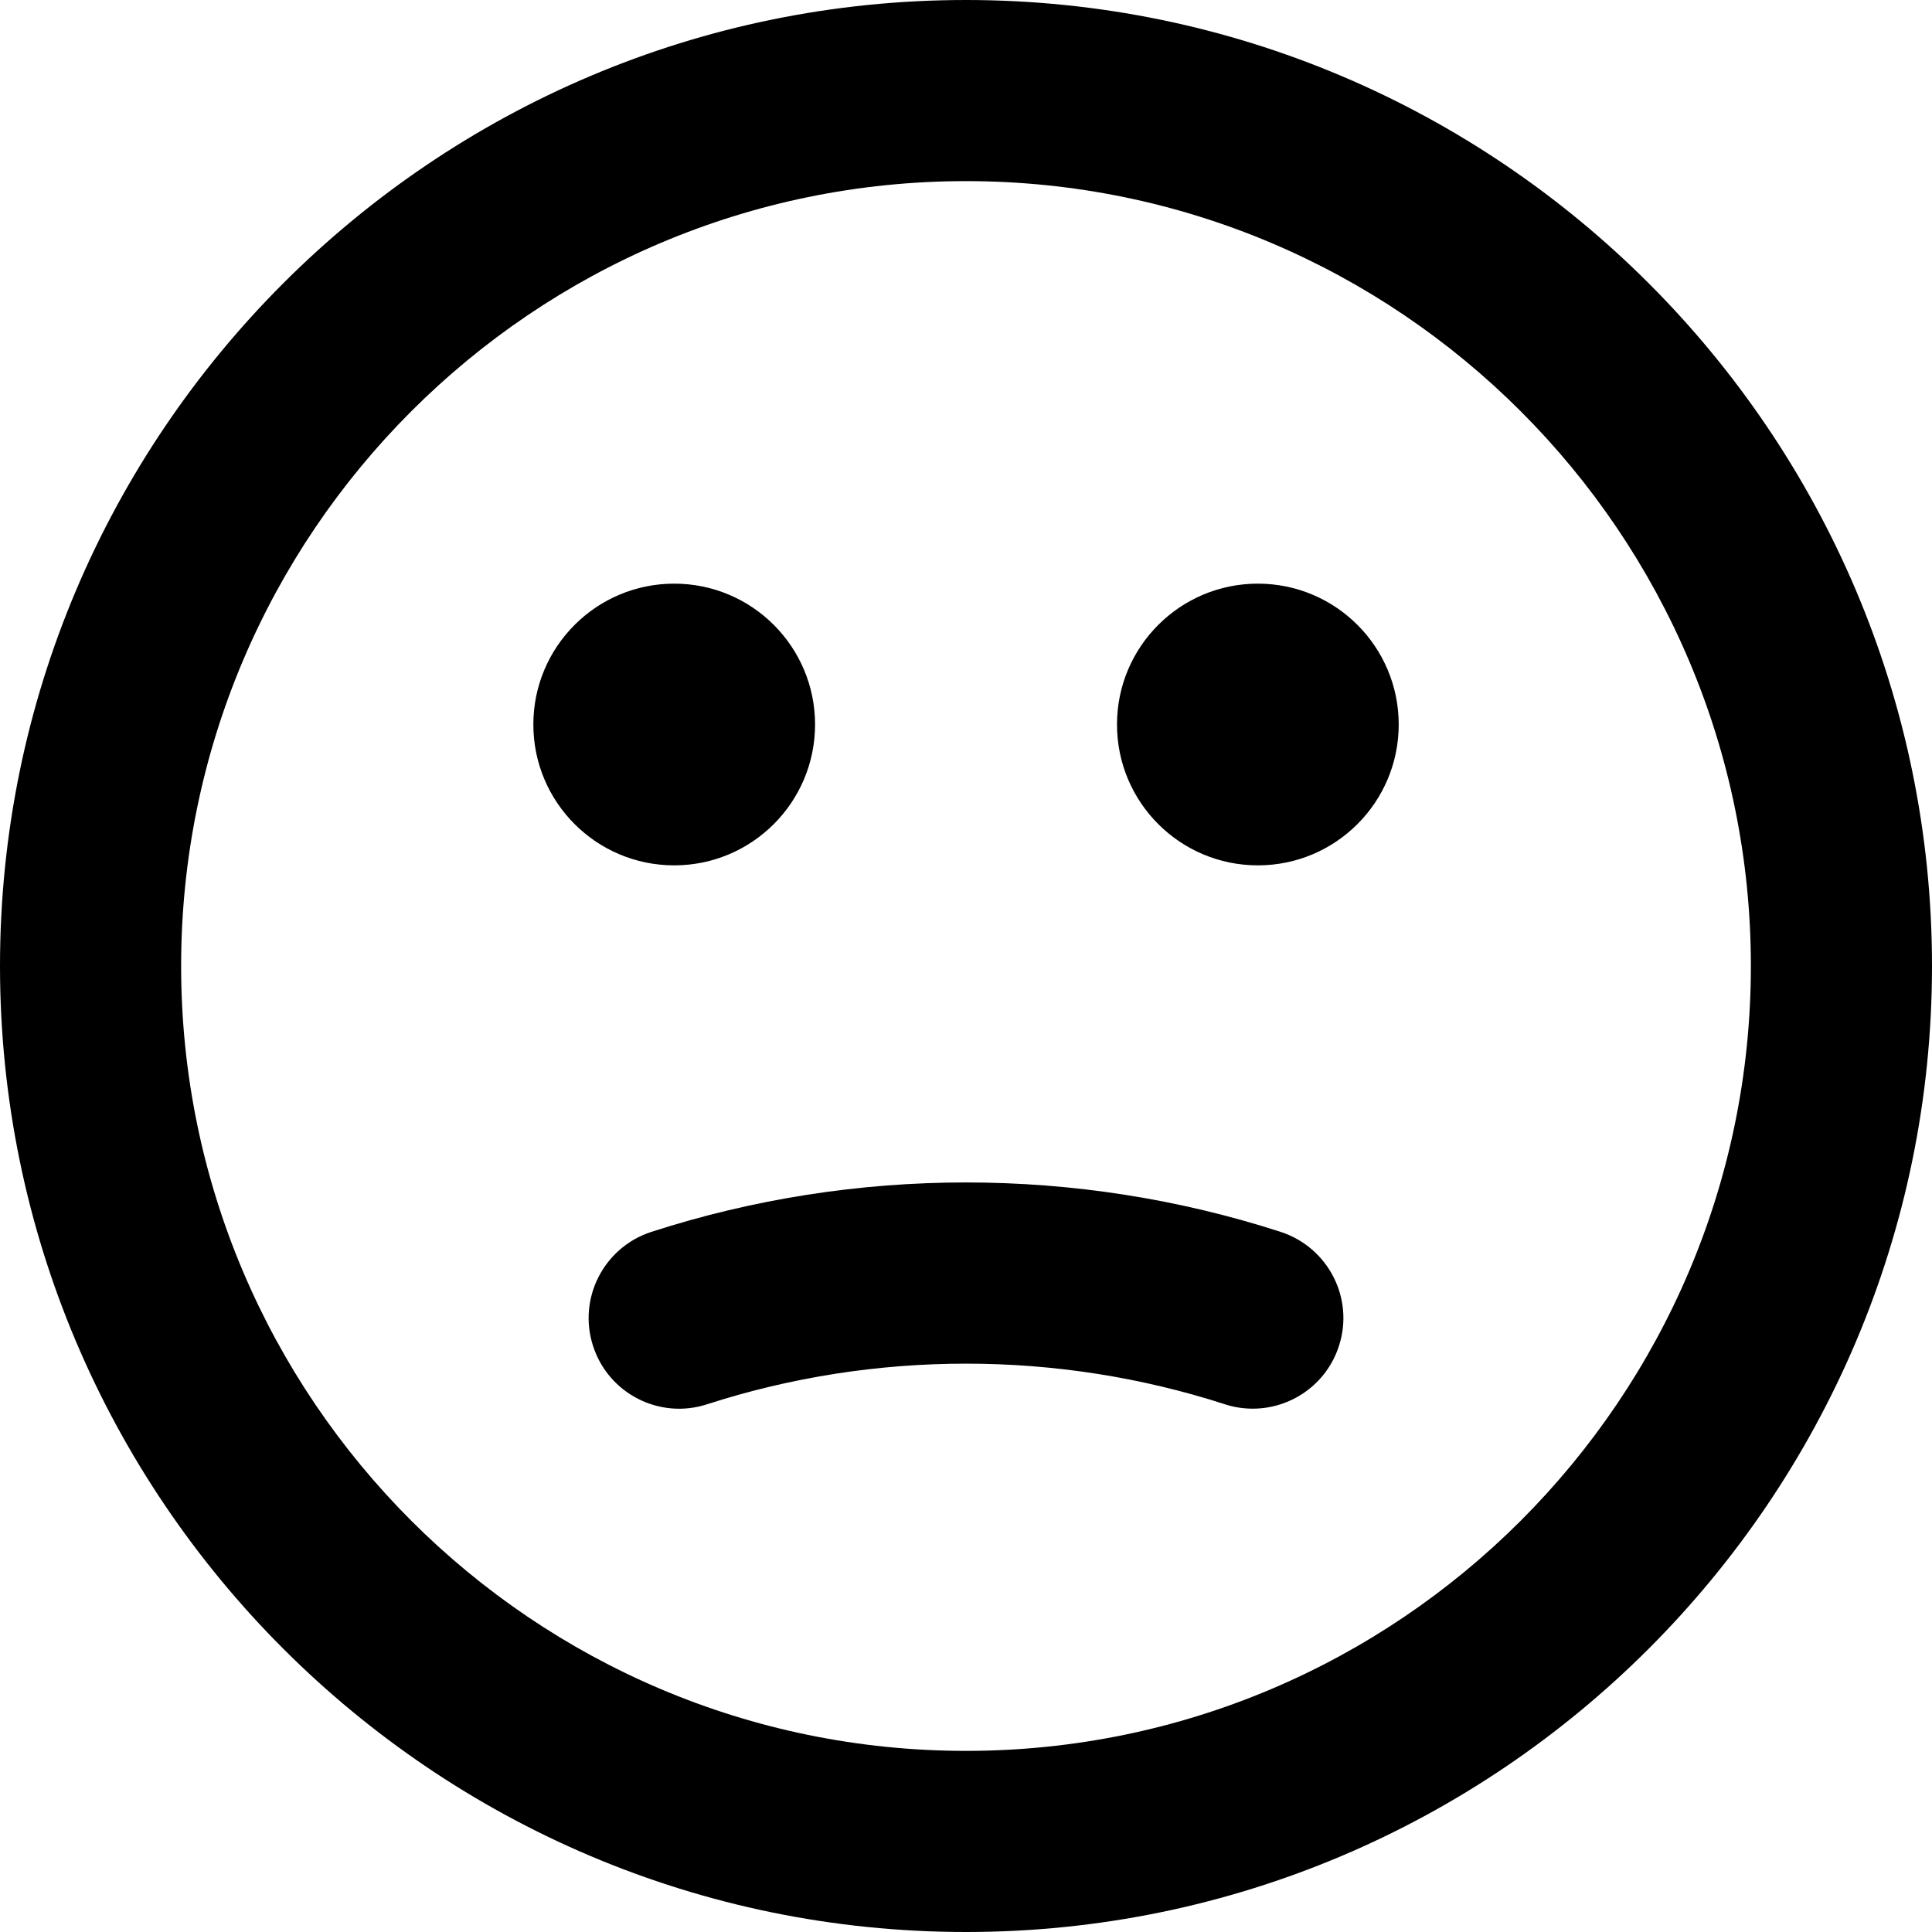
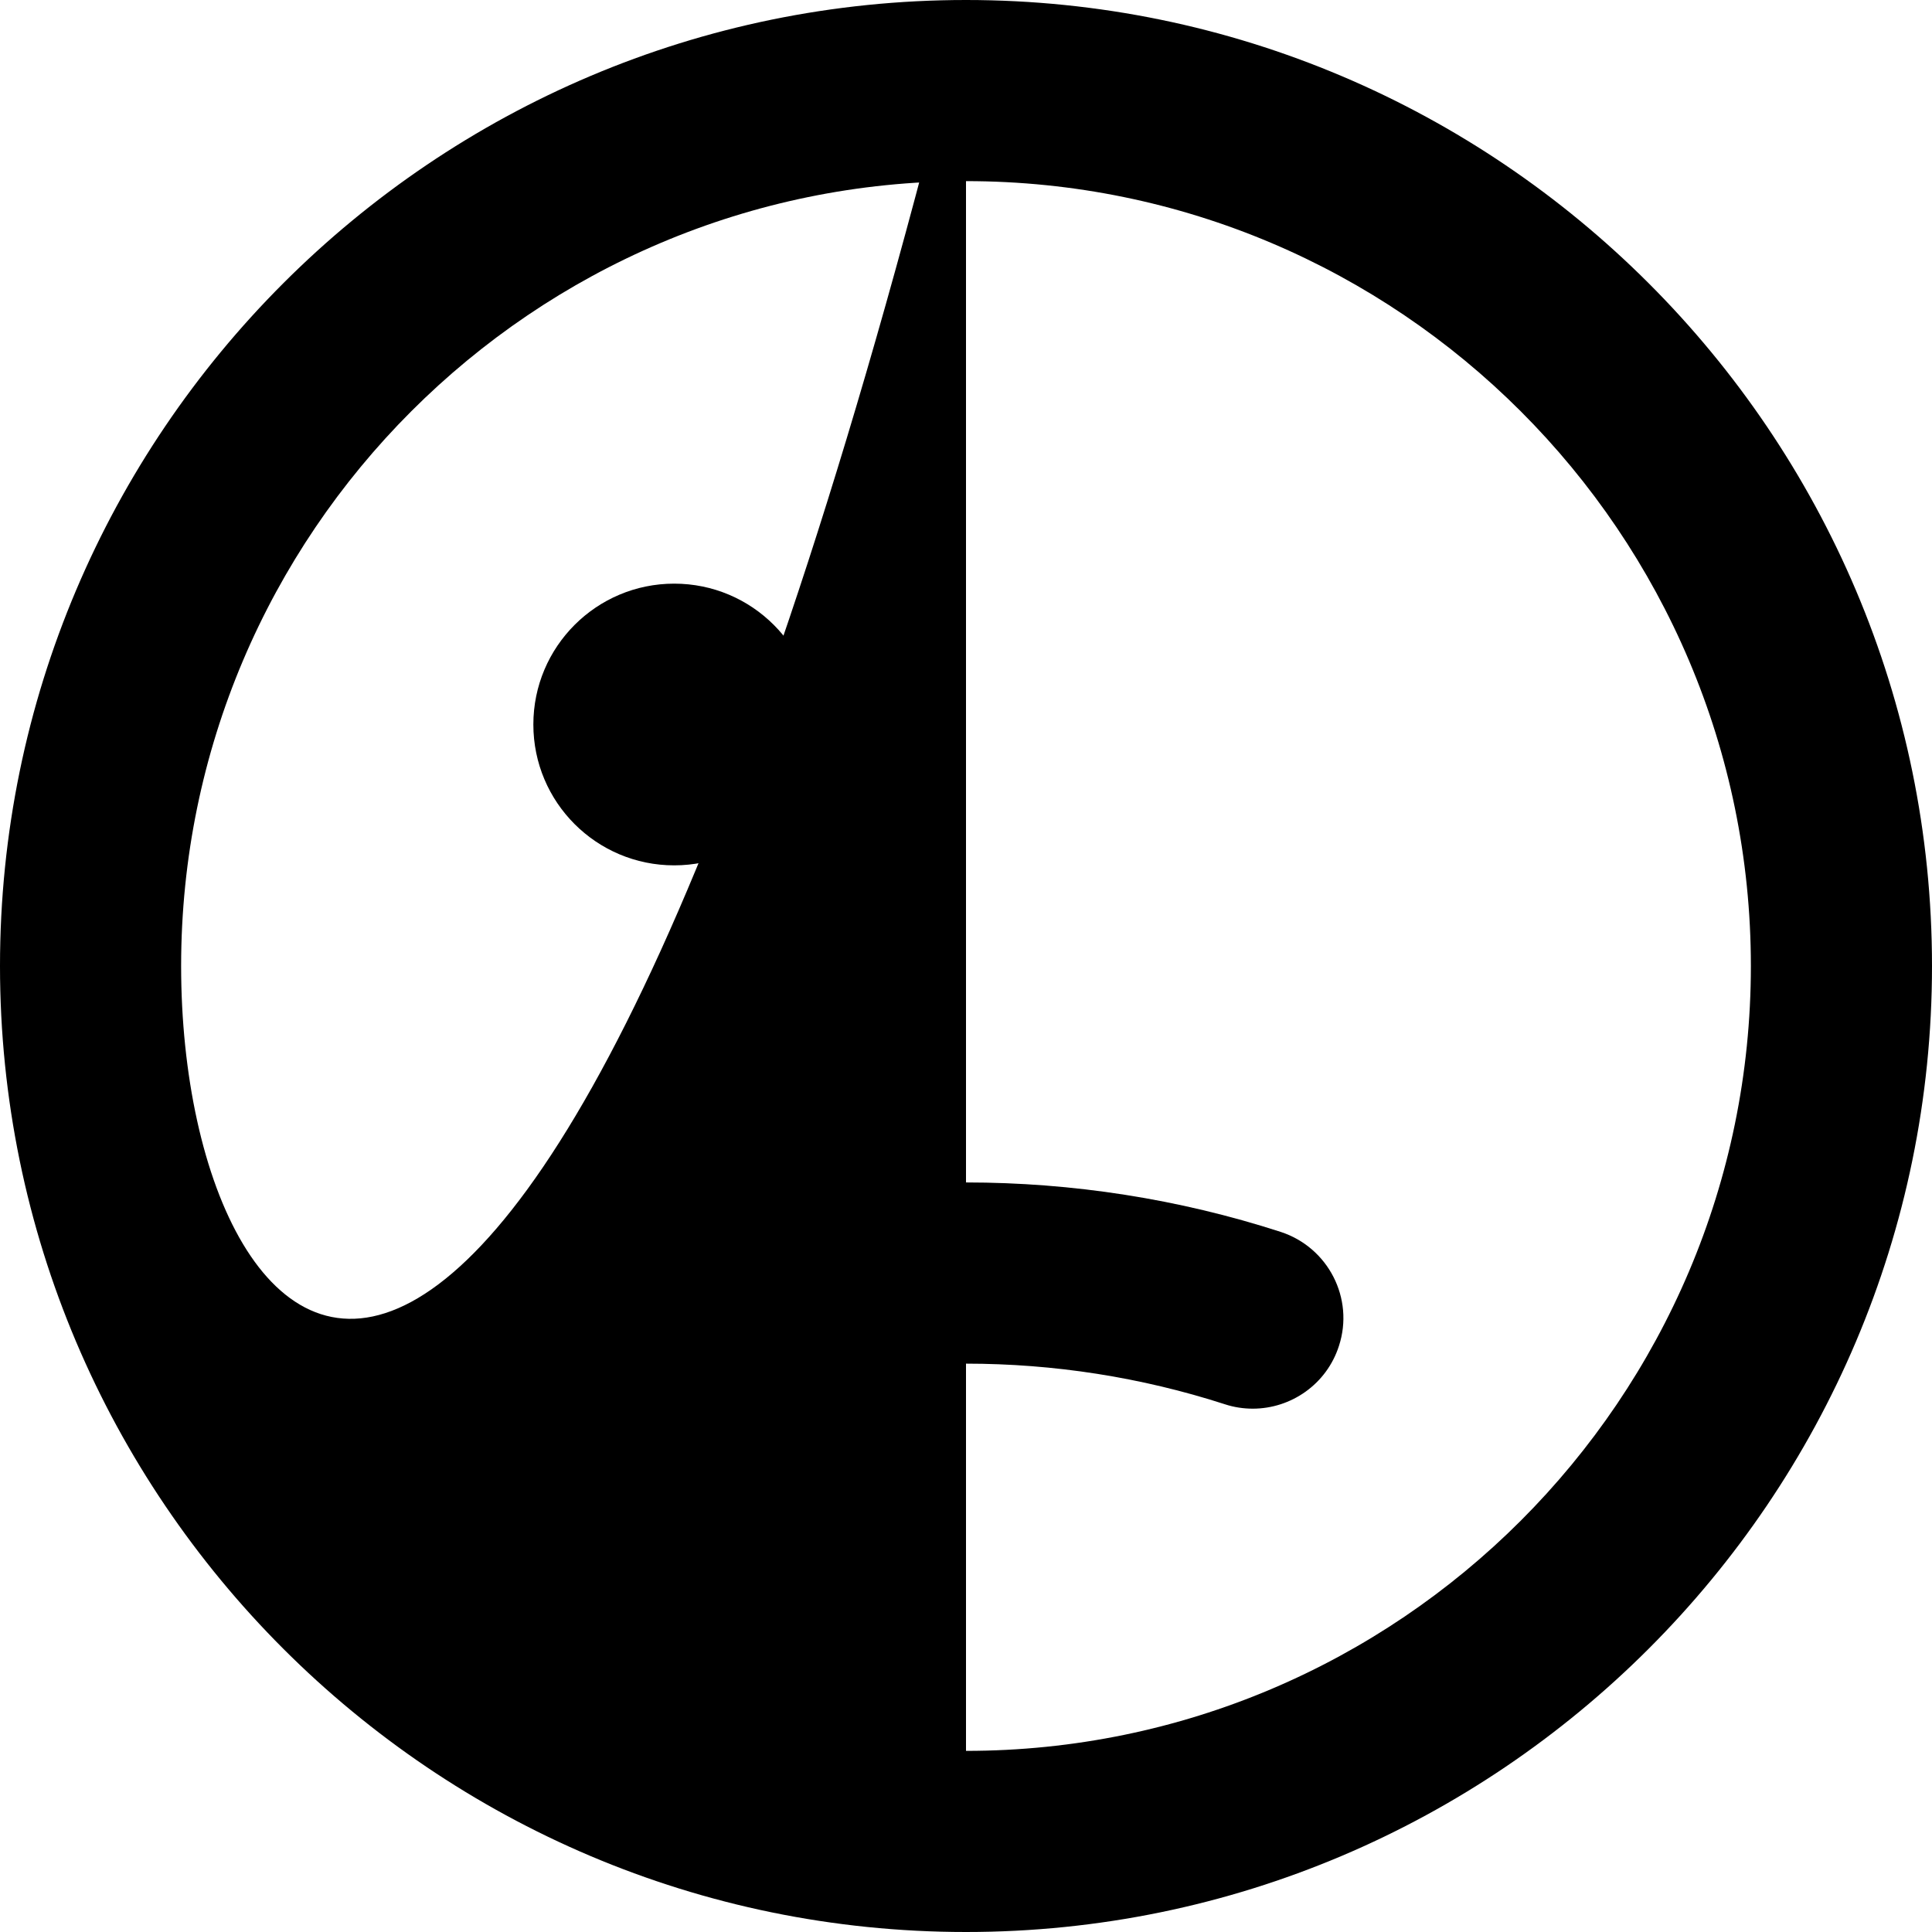
<svg xmlns="http://www.w3.org/2000/svg" fill="#000000" version="1.1" id="Capa_1" width="800px" height="800px" viewBox="0 0 32 32" xml:space="preserve">
  <g>
    <g>
      <circle cx="11.167" cy="12" r="2.333" />
      <path d="M21.212,20.404c-3.373-1.092-7.051-1.092-10.424,0C10,20.66,9.567,21.506,9.823,22.294c0.254,0.788,1.1,1.222,1.889,0.965    c2.775-0.897,5.802-0.897,8.576,0c0.151,0.05,0.31,0.073,0.462,0.073c0.633,0,1.223-0.404,1.427-1.039    C22.434,21.506,22,20.661,21.212,20.404z" />
-       <path d="M16,0C7.178,0,0,7.178,0,16s7.178,16,16,16c8.82,0,16-7.178,16-16S24.82,0,16,0z M16,29C8.832,29,3,23.168,3,16    S8.832,3,16,3s13,5.832,13,13S23.168,29,16,29z" />
-       <circle cx="20.834" cy="12" r="2.333" />
+       <path d="M16,0C7.178,0,0,7.178,0,16s7.178,16,16,16c8.82,0,16-7.178,16-16S24.82,0,16,0z C8.832,29,3,23.168,3,16    S8.832,3,16,3s13,5.832,13,13S23.168,29,16,29z" />
    </g>
  </g>
</svg>